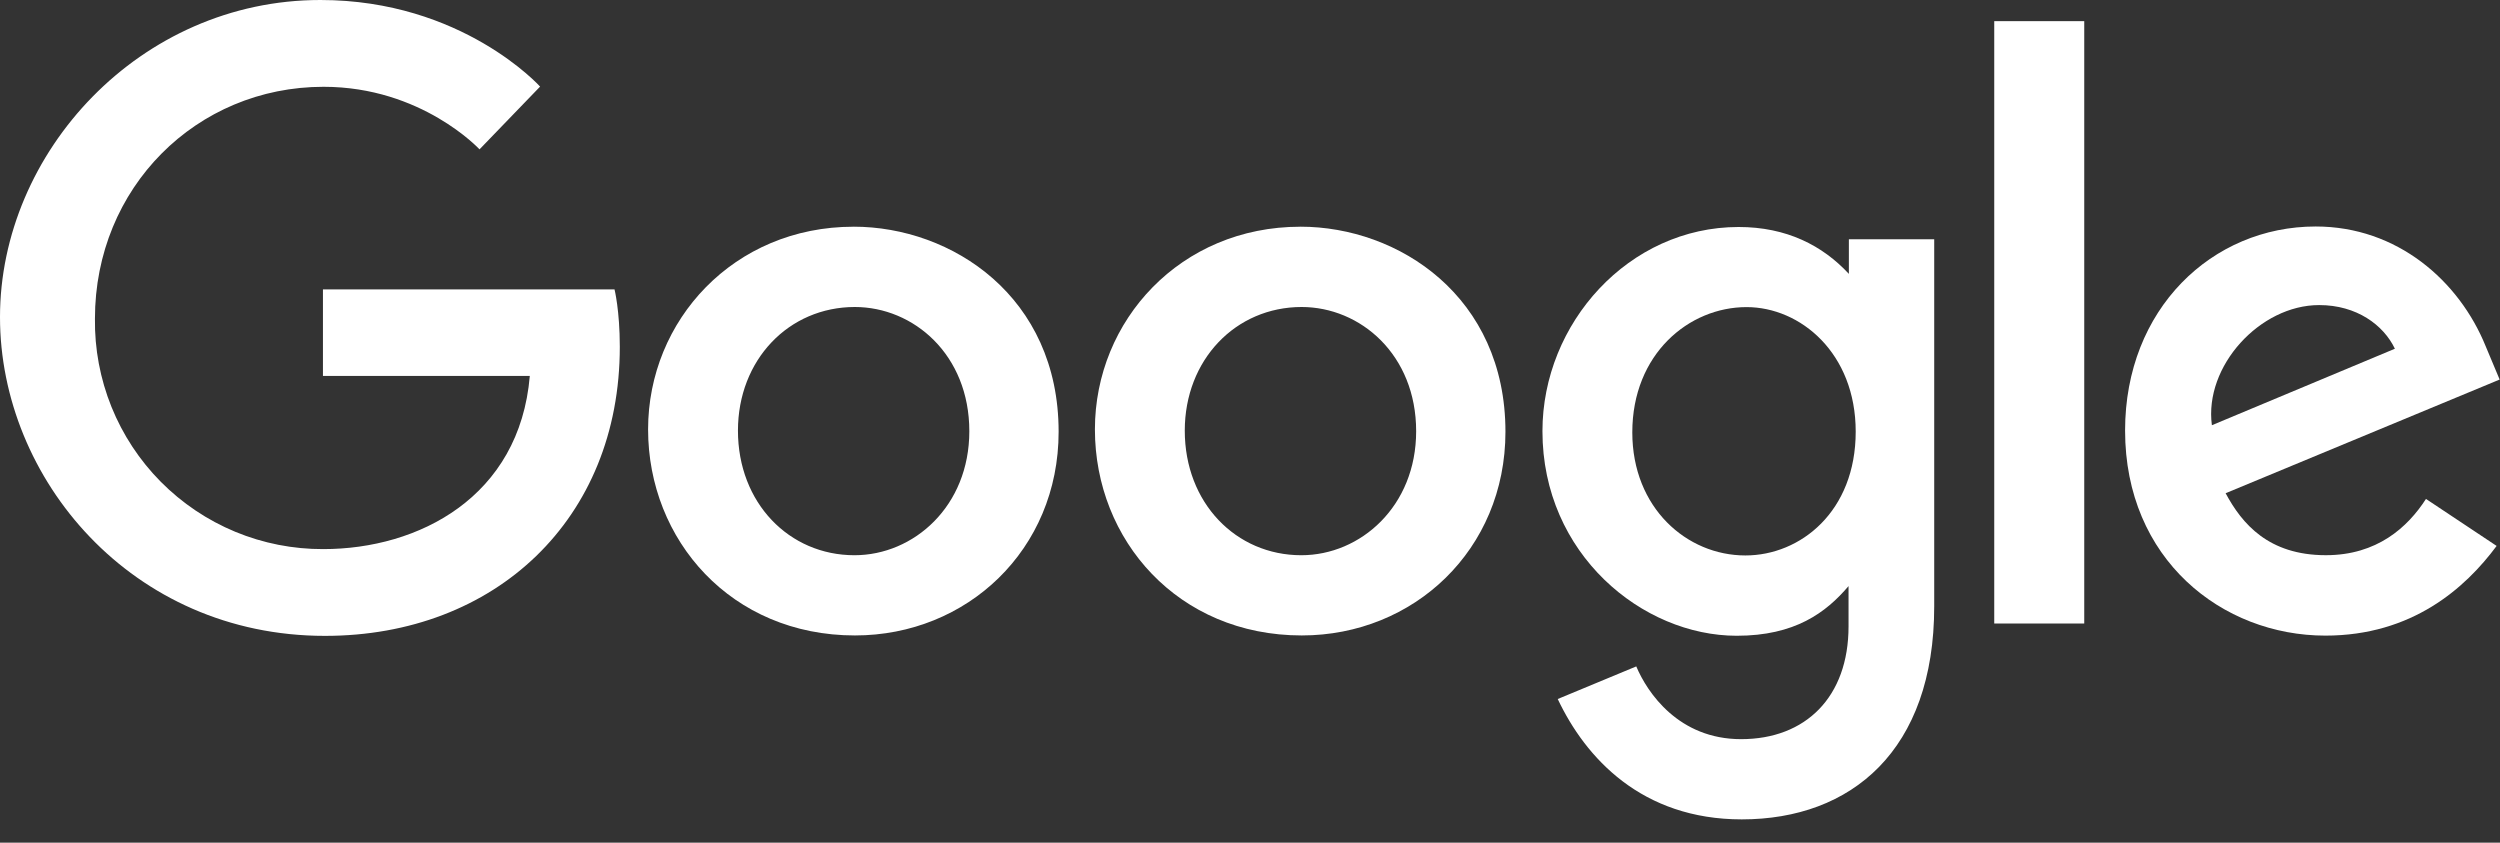
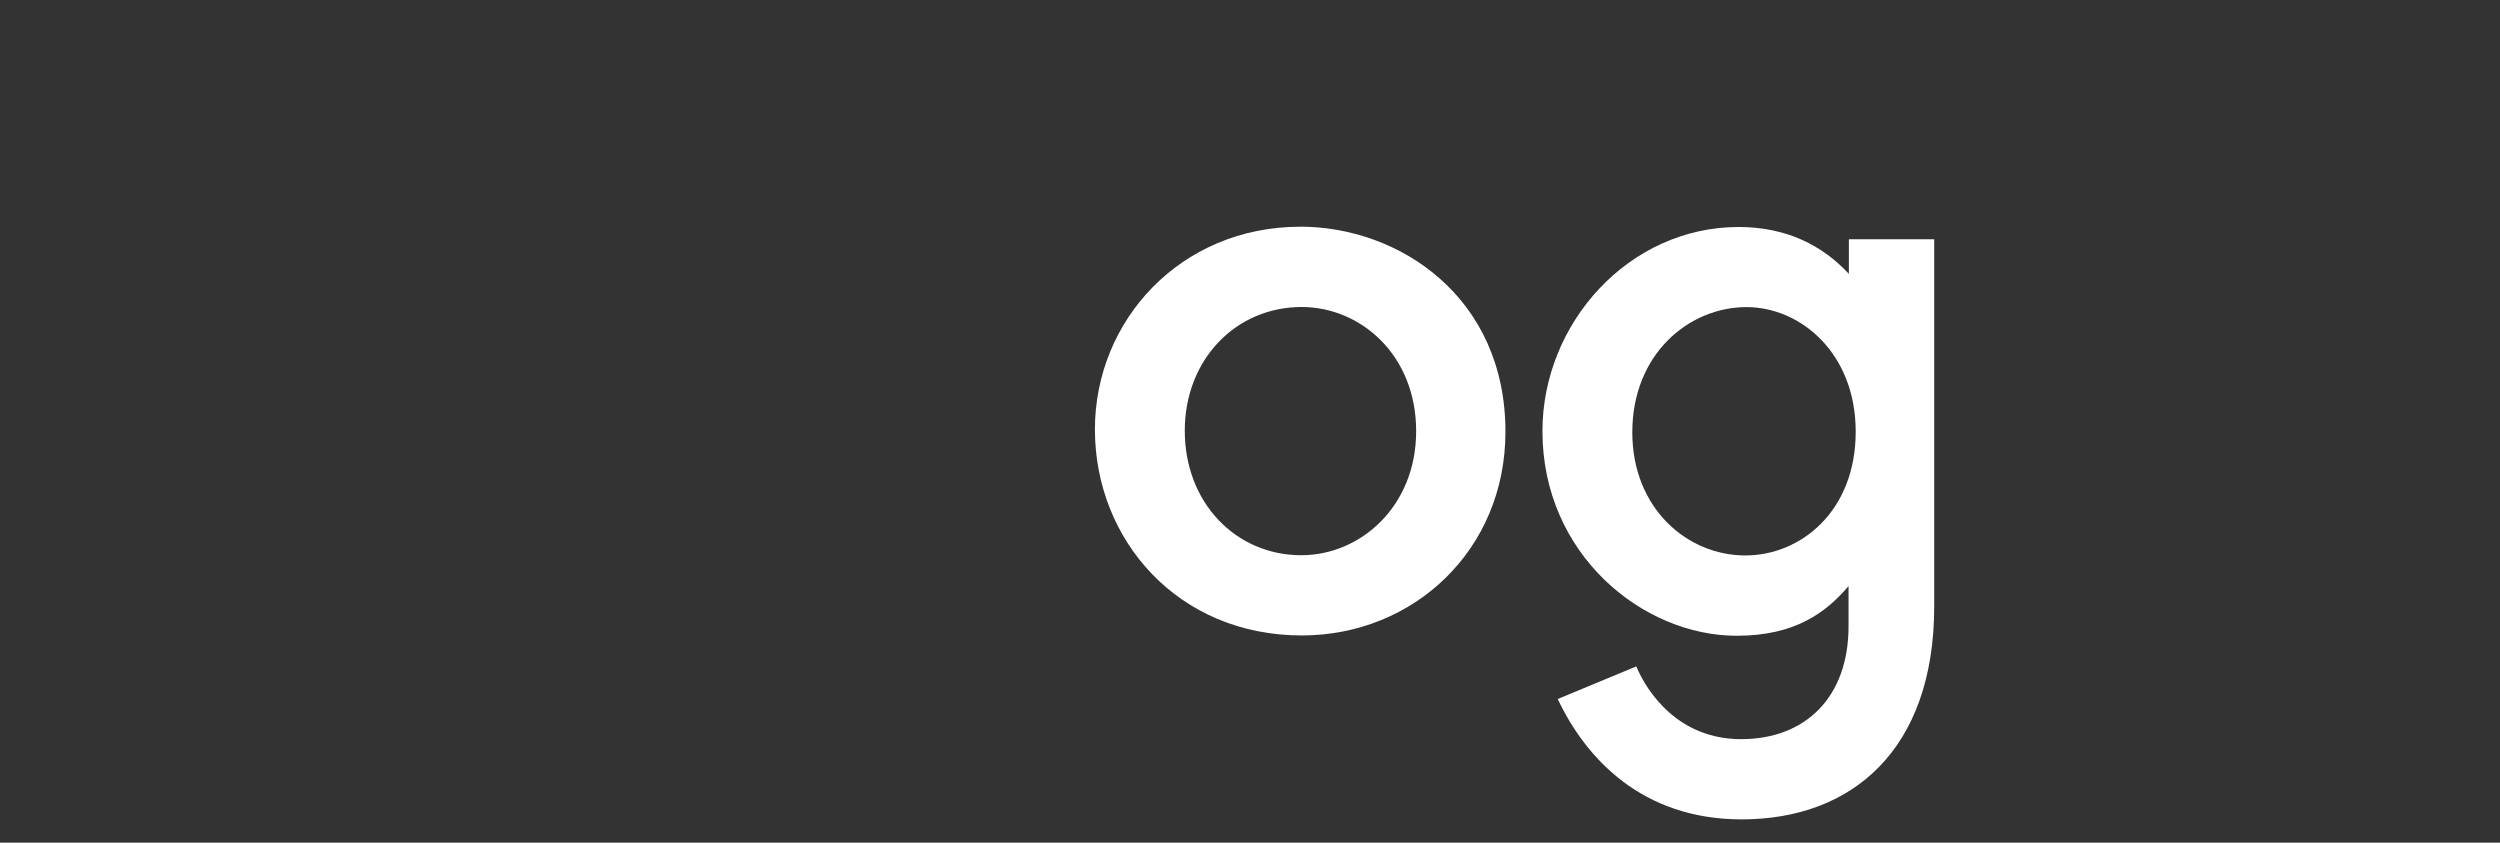
<svg xmlns="http://www.w3.org/2000/svg" width="89" height="30" viewBox="0 0 89 30" fill="none">
  <rect x="0" y="0" width="89" height="30" fill="#333333" stroke="none" />
-   <path d="M21.88 10.303H11.497V13.384H18.861C18.496 17.697 14.903 19.548 11.509 19.548C10.434 19.552 9.369 19.343 8.376 18.932C7.383 18.52 6.481 17.915 5.724 17.151C4.968 16.388 4.371 15.481 3.968 14.484C3.566 13.487 3.366 12.42 3.38 11.345C3.38 6.681 6.991 3.09 11.519 3.09C15.012 3.09 17.071 5.317 17.071 5.317L19.227 3.083C19.227 3.083 16.457 0 11.406 0C4.975 0 0 5.428 0 11.29C0 17.035 4.68 22.637 11.569 22.637C17.629 22.637 22.065 18.485 22.065 12.347C22.065 11.052 21.877 10.303 21.877 10.303H21.88Z" fill="white" />
-   <path d="M30.386 8.071C26.125 8.071 23.072 11.402 23.072 15.286C23.072 19.229 26.032 22.622 30.436 22.622C34.422 22.622 37.687 19.575 37.687 15.371C37.687 10.561 33.888 8.07 30.386 8.07V8.071ZM30.428 10.929C32.523 10.929 34.508 12.623 34.508 15.352C34.508 18.023 32.531 19.766 30.418 19.766C28.096 19.766 26.271 17.907 26.271 15.331C26.271 12.81 28.079 10.929 30.434 10.929H30.428Z" fill="white" />
  <path d="M46.293 8.071C42.032 8.071 38.979 11.402 38.979 15.286C38.979 19.229 41.939 22.622 46.343 22.622C50.329 22.622 53.594 19.575 53.594 15.371C53.594 10.561 49.795 8.07 46.293 8.07V8.071ZM46.335 10.929C48.429 10.929 50.415 12.623 50.415 15.352C50.415 18.023 48.438 19.766 46.325 19.766C44.003 19.766 42.178 17.907 42.178 15.331C42.178 12.81 43.986 10.929 46.341 10.929H46.335Z" fill="white" />
  <path d="M61.895 8.081C57.984 8.081 54.911 11.506 54.911 15.35C54.911 19.729 58.474 22.633 61.827 22.633C63.901 22.633 65.004 21.81 65.808 20.865V22.3C65.808 24.81 64.284 26.314 61.983 26.314C59.761 26.314 58.646 24.661 58.251 23.724L55.455 24.885C56.447 26.983 58.444 29.17 62.006 29.17C65.904 29.17 68.858 26.721 68.858 21.584V8.518H65.82V9.75C64.882 8.738 63.599 8.081 61.897 8.081H61.895ZM62.177 10.933C64.095 10.933 66.063 12.57 66.063 15.366C66.063 18.208 64.098 19.774 62.135 19.774C60.05 19.774 58.11 18.082 58.11 15.393C58.11 12.6 60.126 10.933 62.177 10.933Z" fill="white" />
-   <path d="M82.439 8.063C78.75 8.063 75.653 10.999 75.653 15.328C75.653 19.911 79.105 22.628 82.785 22.628C85.863 22.628 87.761 20.945 88.88 19.435L86.365 17.762C85.712 18.774 84.621 19.765 82.801 19.765C80.756 19.765 79.815 18.645 79.232 17.559L88.987 13.512L88.49 12.326C87.548 10.004 85.348 8.063 82.439 8.063ZM82.566 10.861C83.895 10.861 84.852 11.568 85.258 12.415L78.743 15.138C78.461 13.03 80.46 10.861 82.558 10.861H82.566Z" fill="white" />
-   <path d="M70.995 22.197H74.199V0.753H70.995V22.197Z" fill="white" />
</svg>